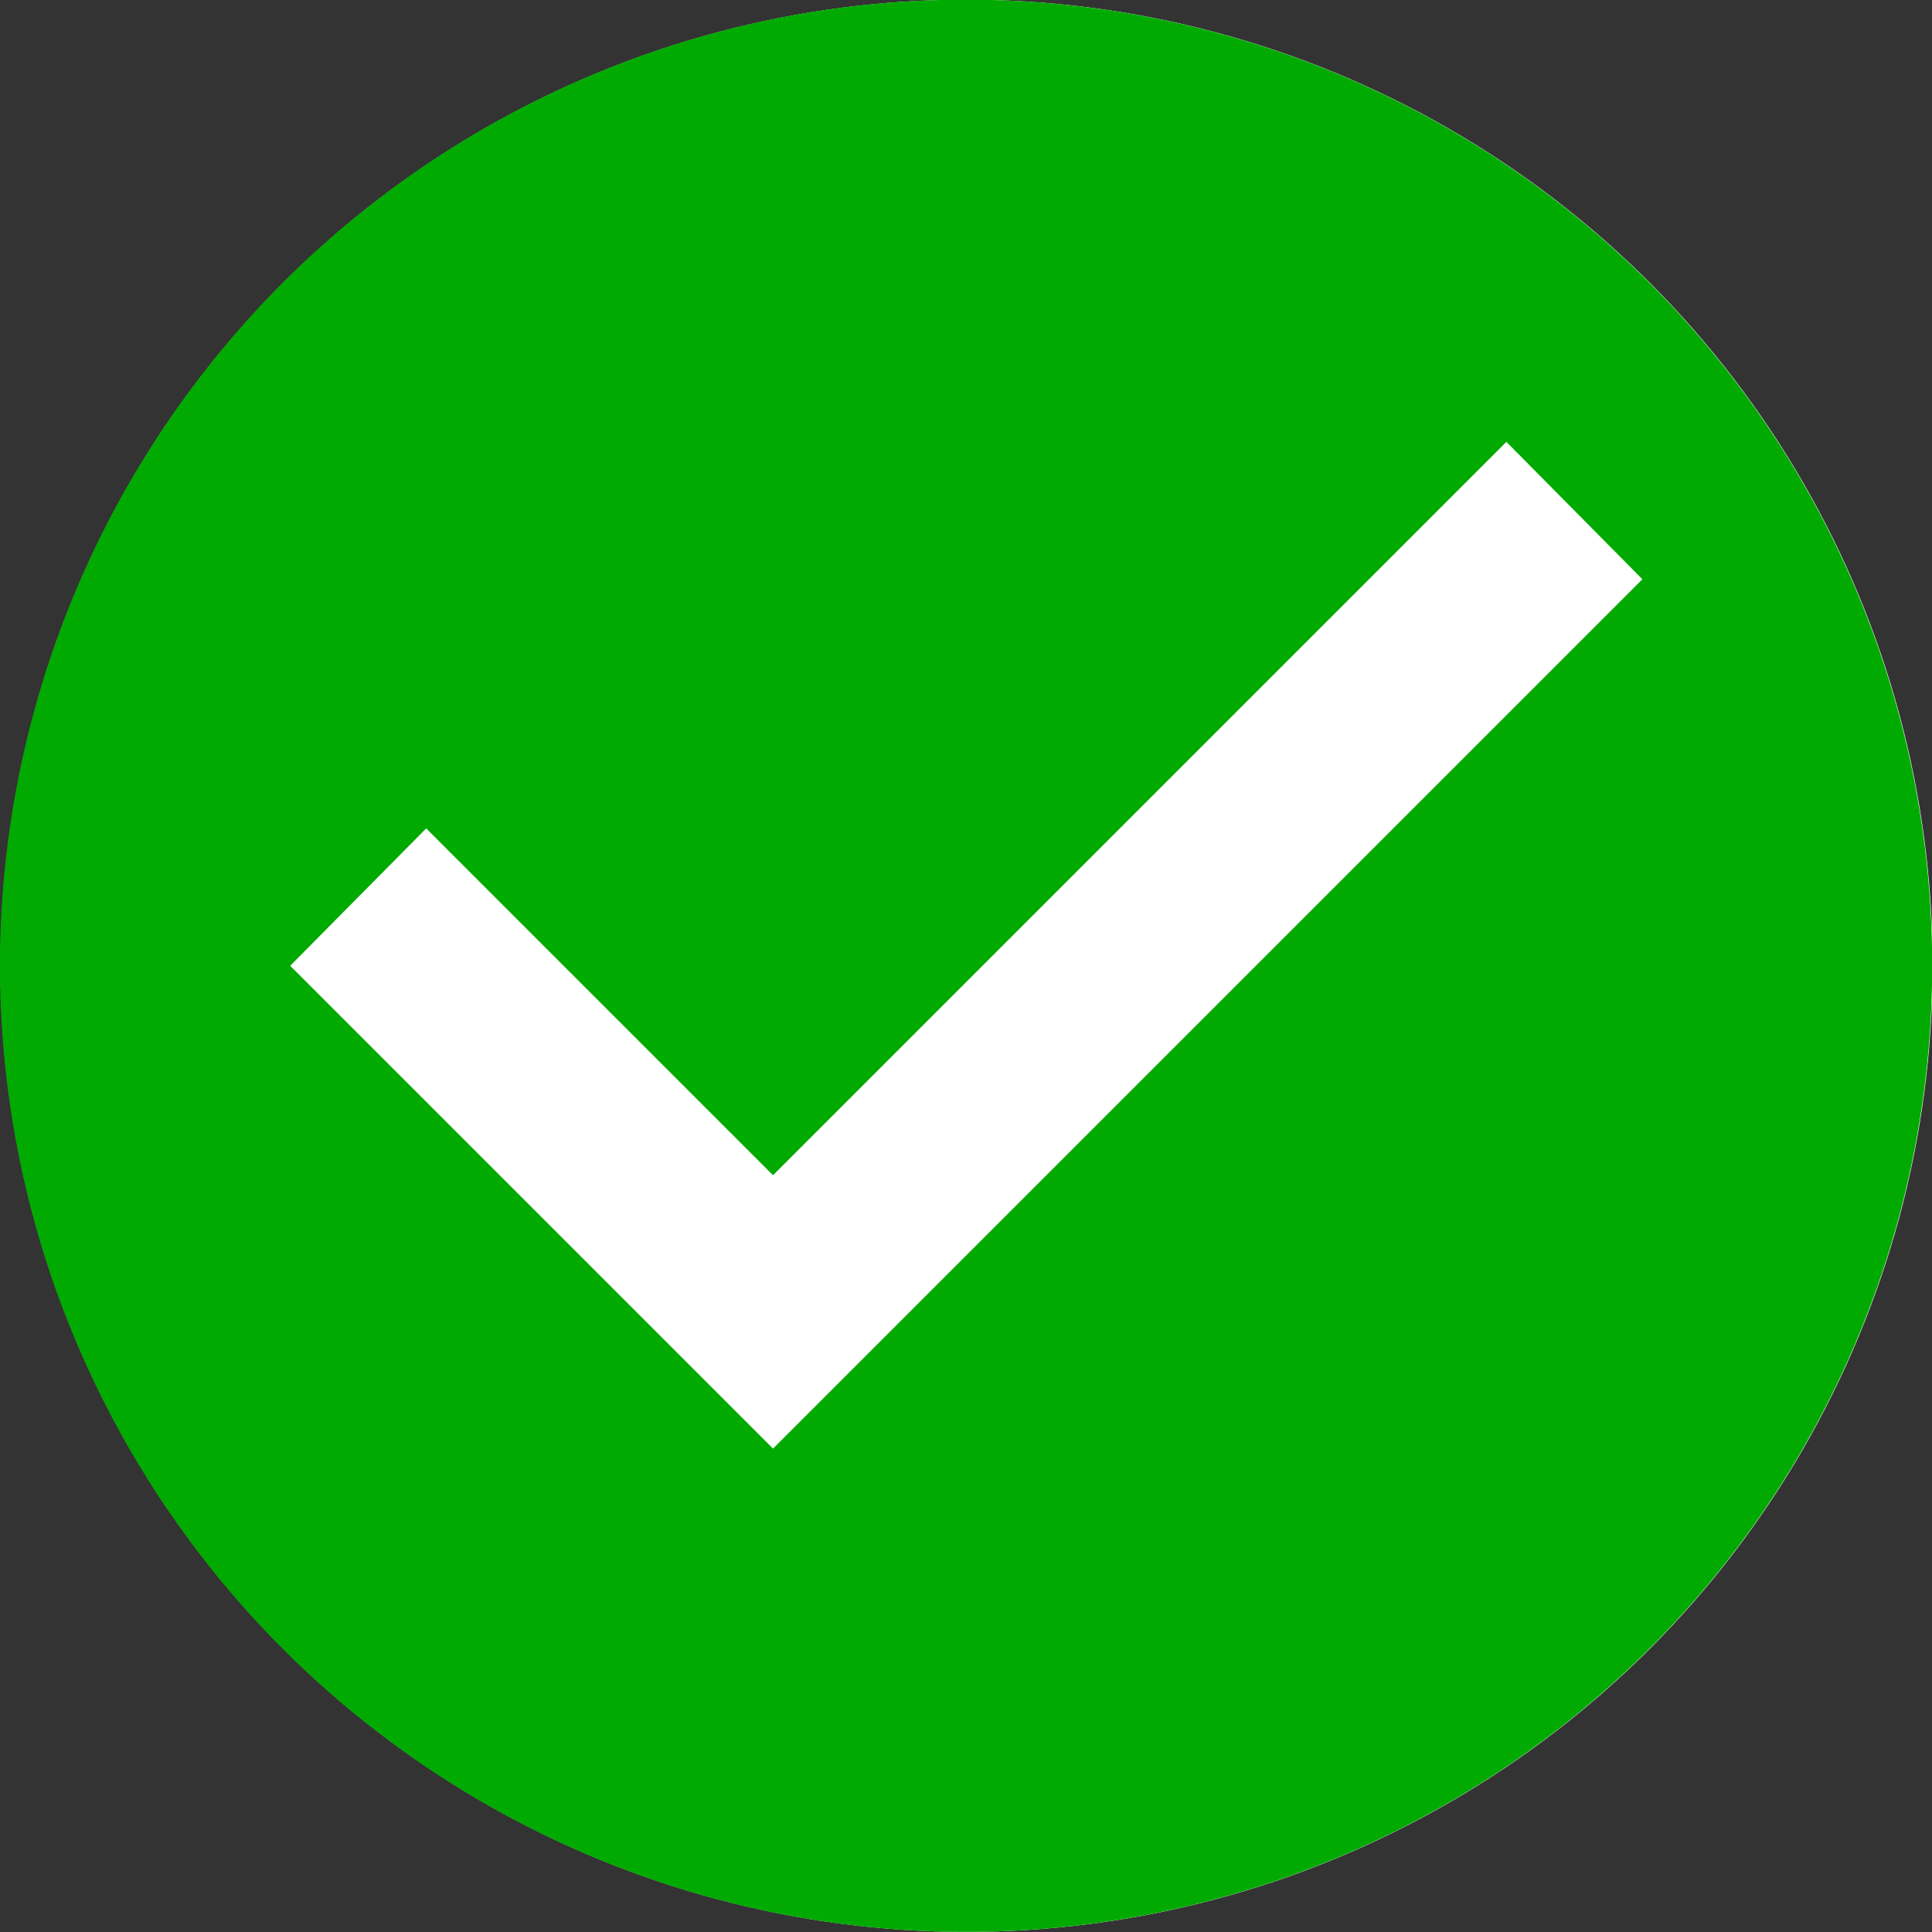
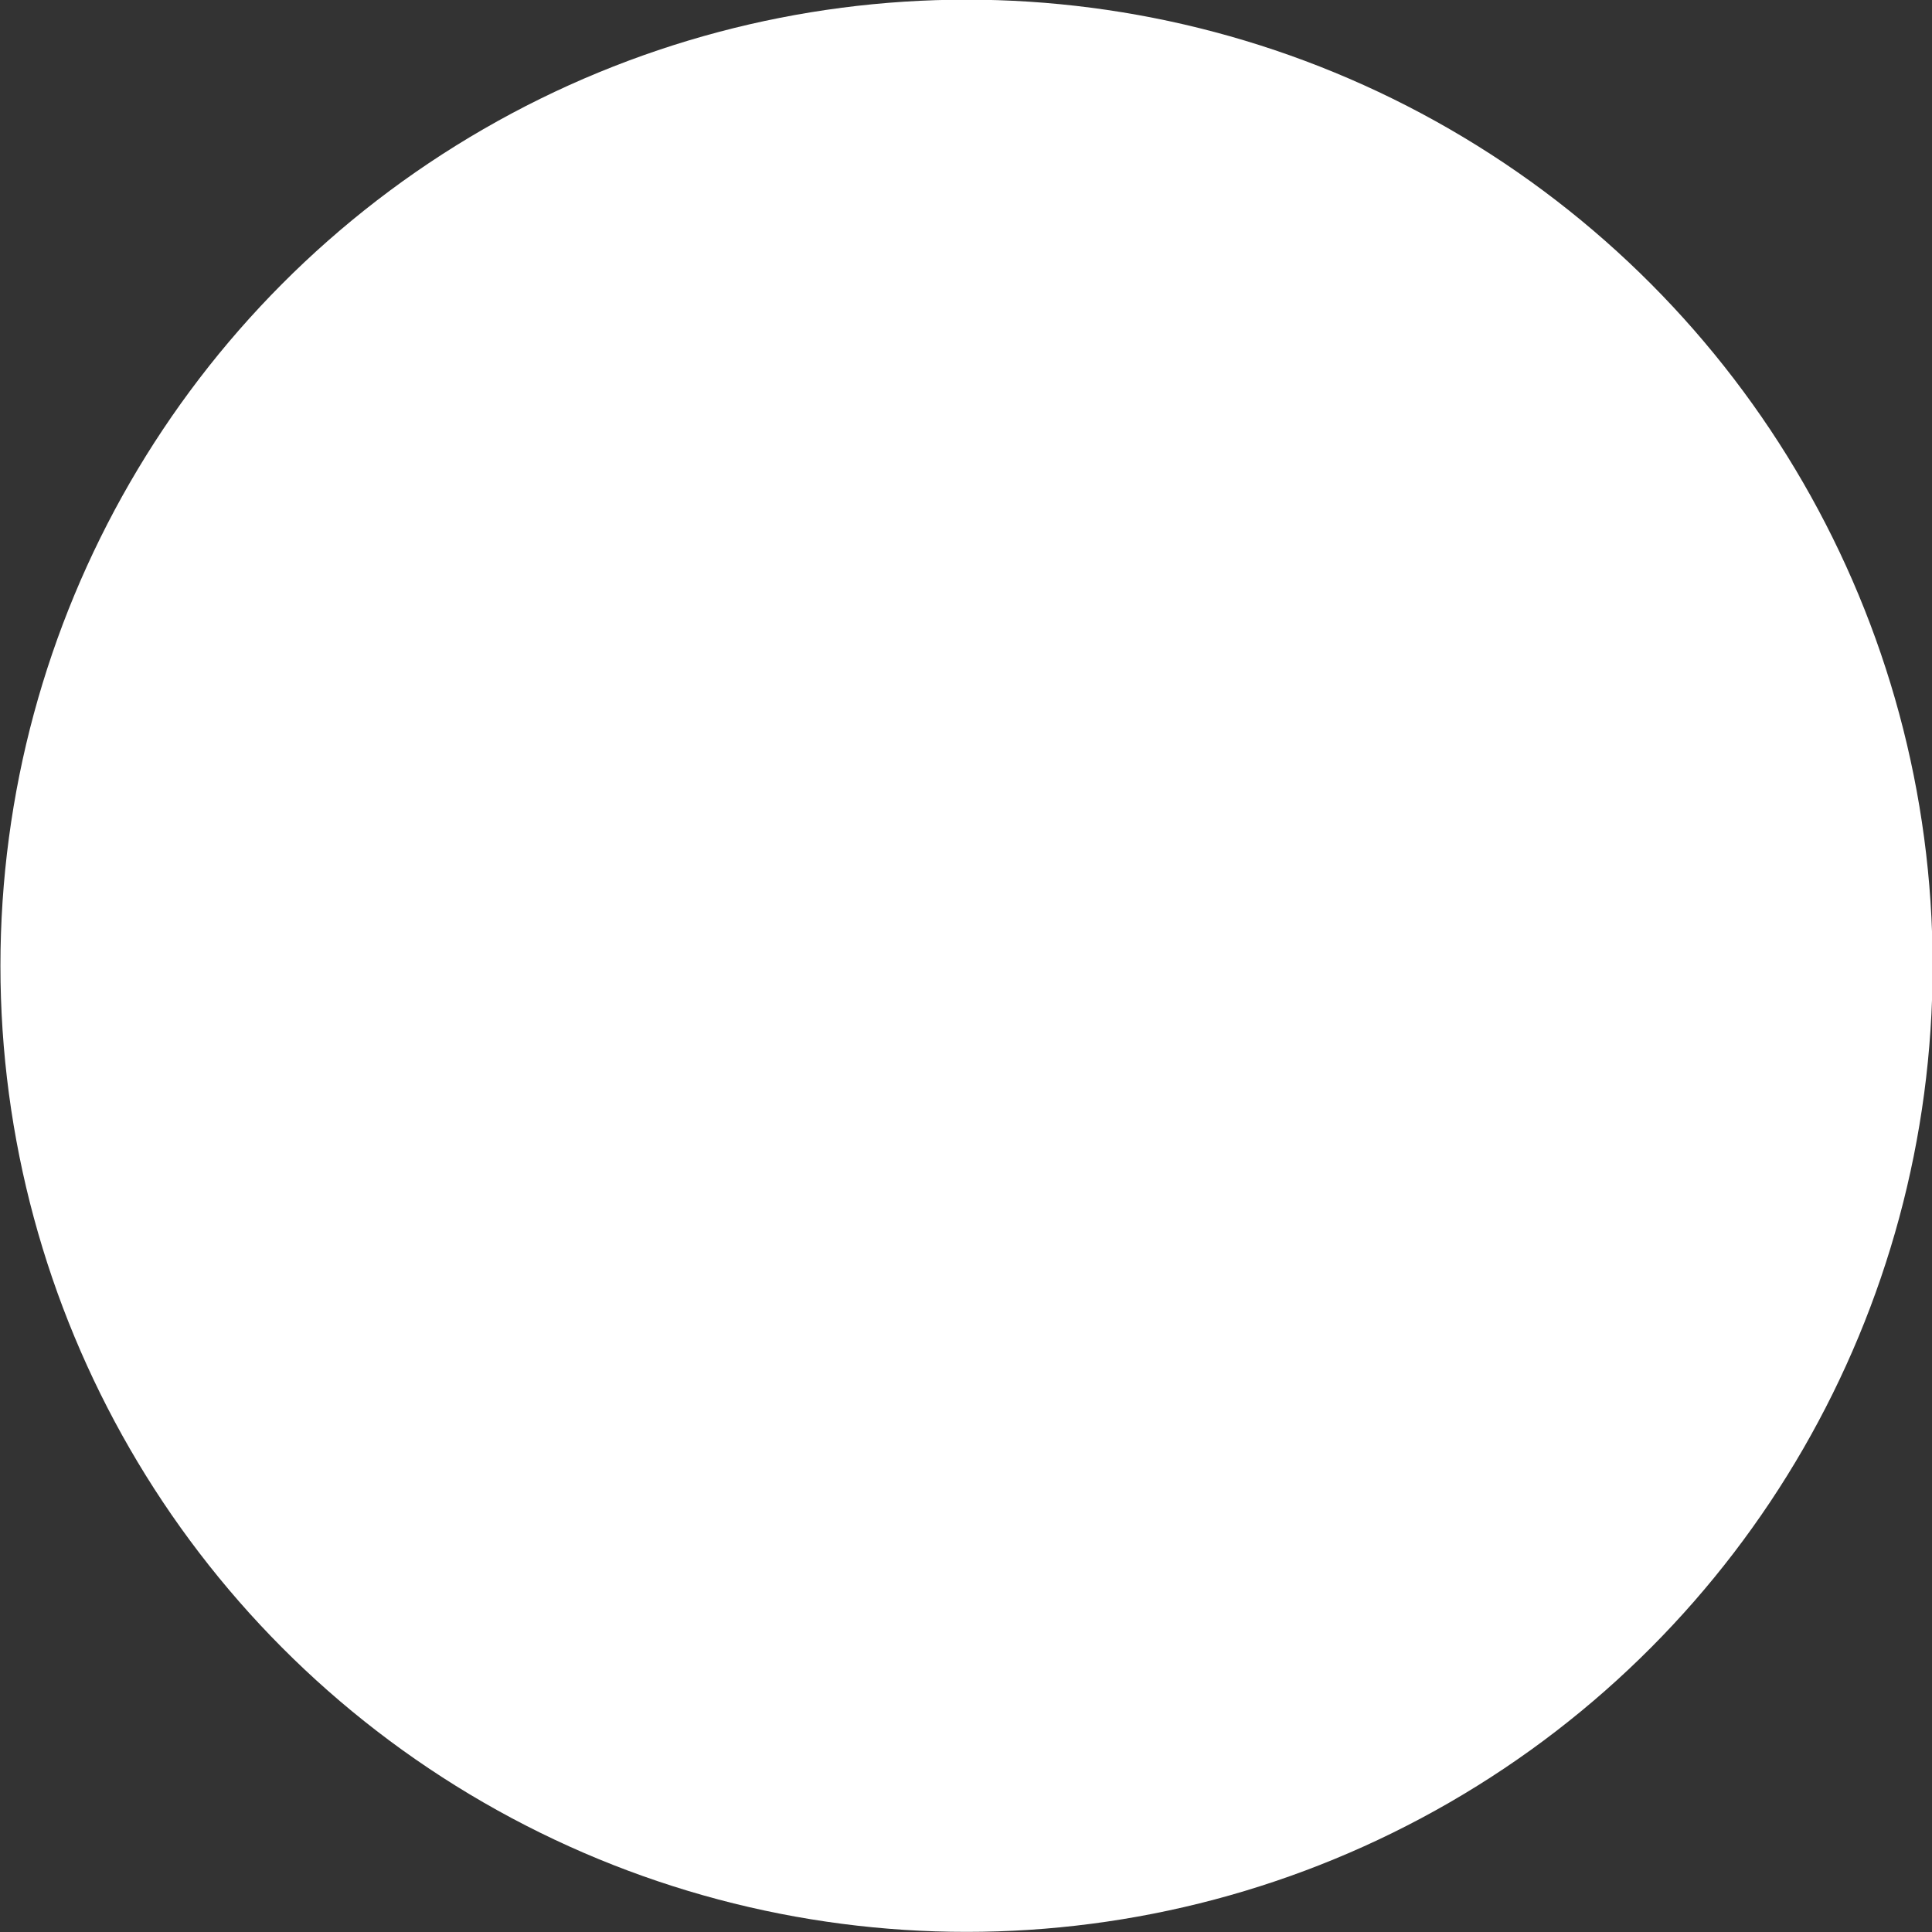
<svg xmlns="http://www.w3.org/2000/svg" xmlns:ns1="http://www.inkscape.org/namespaces/inkscape" xmlns:ns2="http://sodipodi.sourceforge.net/DTD/sodipodi-0.dtd" width="24" height="24" viewBox="0 0 24 24" id="svg5662" version="1.1" ns1:version="0.91 r13725" ns2:docname="ok_svg.svg">
  <rect x="0" y="0" width="24" height="24" fill="#333333" stroke="none" />
  <defs id="defs5664" />
  <ns2:namedview id="base" pagecolor="#ffffff" bordercolor="#666666" borderopacity="1.0" ns1:pageopacity="0.0" ns1:pageshadow="2" ns1:zoom="3.959798" ns1:cx="70.087576" ns1:cy="0.45997038" ns1:document-units="px" ns1:current-layer="layer1" showgrid="false" units="px" ns1:window-width="1920" ns1:window-height="935" ns1:window-x="0" ns1:window-y="24" ns1:window-maximized="1" />
  <g ns1:label="Capa 1" ns1:groupmode="layer" id="layer1" transform="translate(0,-1028.362)">
    <g id="g4767" transform="matrix(5.669,0,0,5.669,93.969,933.986)">
      <circle r="2.117" cy="18.764" cx="-14.458" id="path4773" style="opacity:1;fill:#ffffff;fill-opacity:1;stroke:none;stroke-width:0.172;stroke-miterlimit:4;stroke-dasharray:none;stroke-opacity:1" />
-       <path style="fill:#00aa00;fill-opacity:1" id="path4" d="m -14.882,19.822 -1.058,-1.058 0.298,-0.301 0.76,0.76 1.607,-1.607 0.298,0.301 m -1.482,-1.27 a 2.117,2.117 0 0 0 -2.117,2.117 2.117,2.117 0 0 0 2.117,2.117 2.117,2.117 0 0 0 2.117,-2.117 2.117,2.117 0 0 0 -2.117,-2.117 z" ns1:connector-curvature="0" />
    </g>
  </g>
</svg>